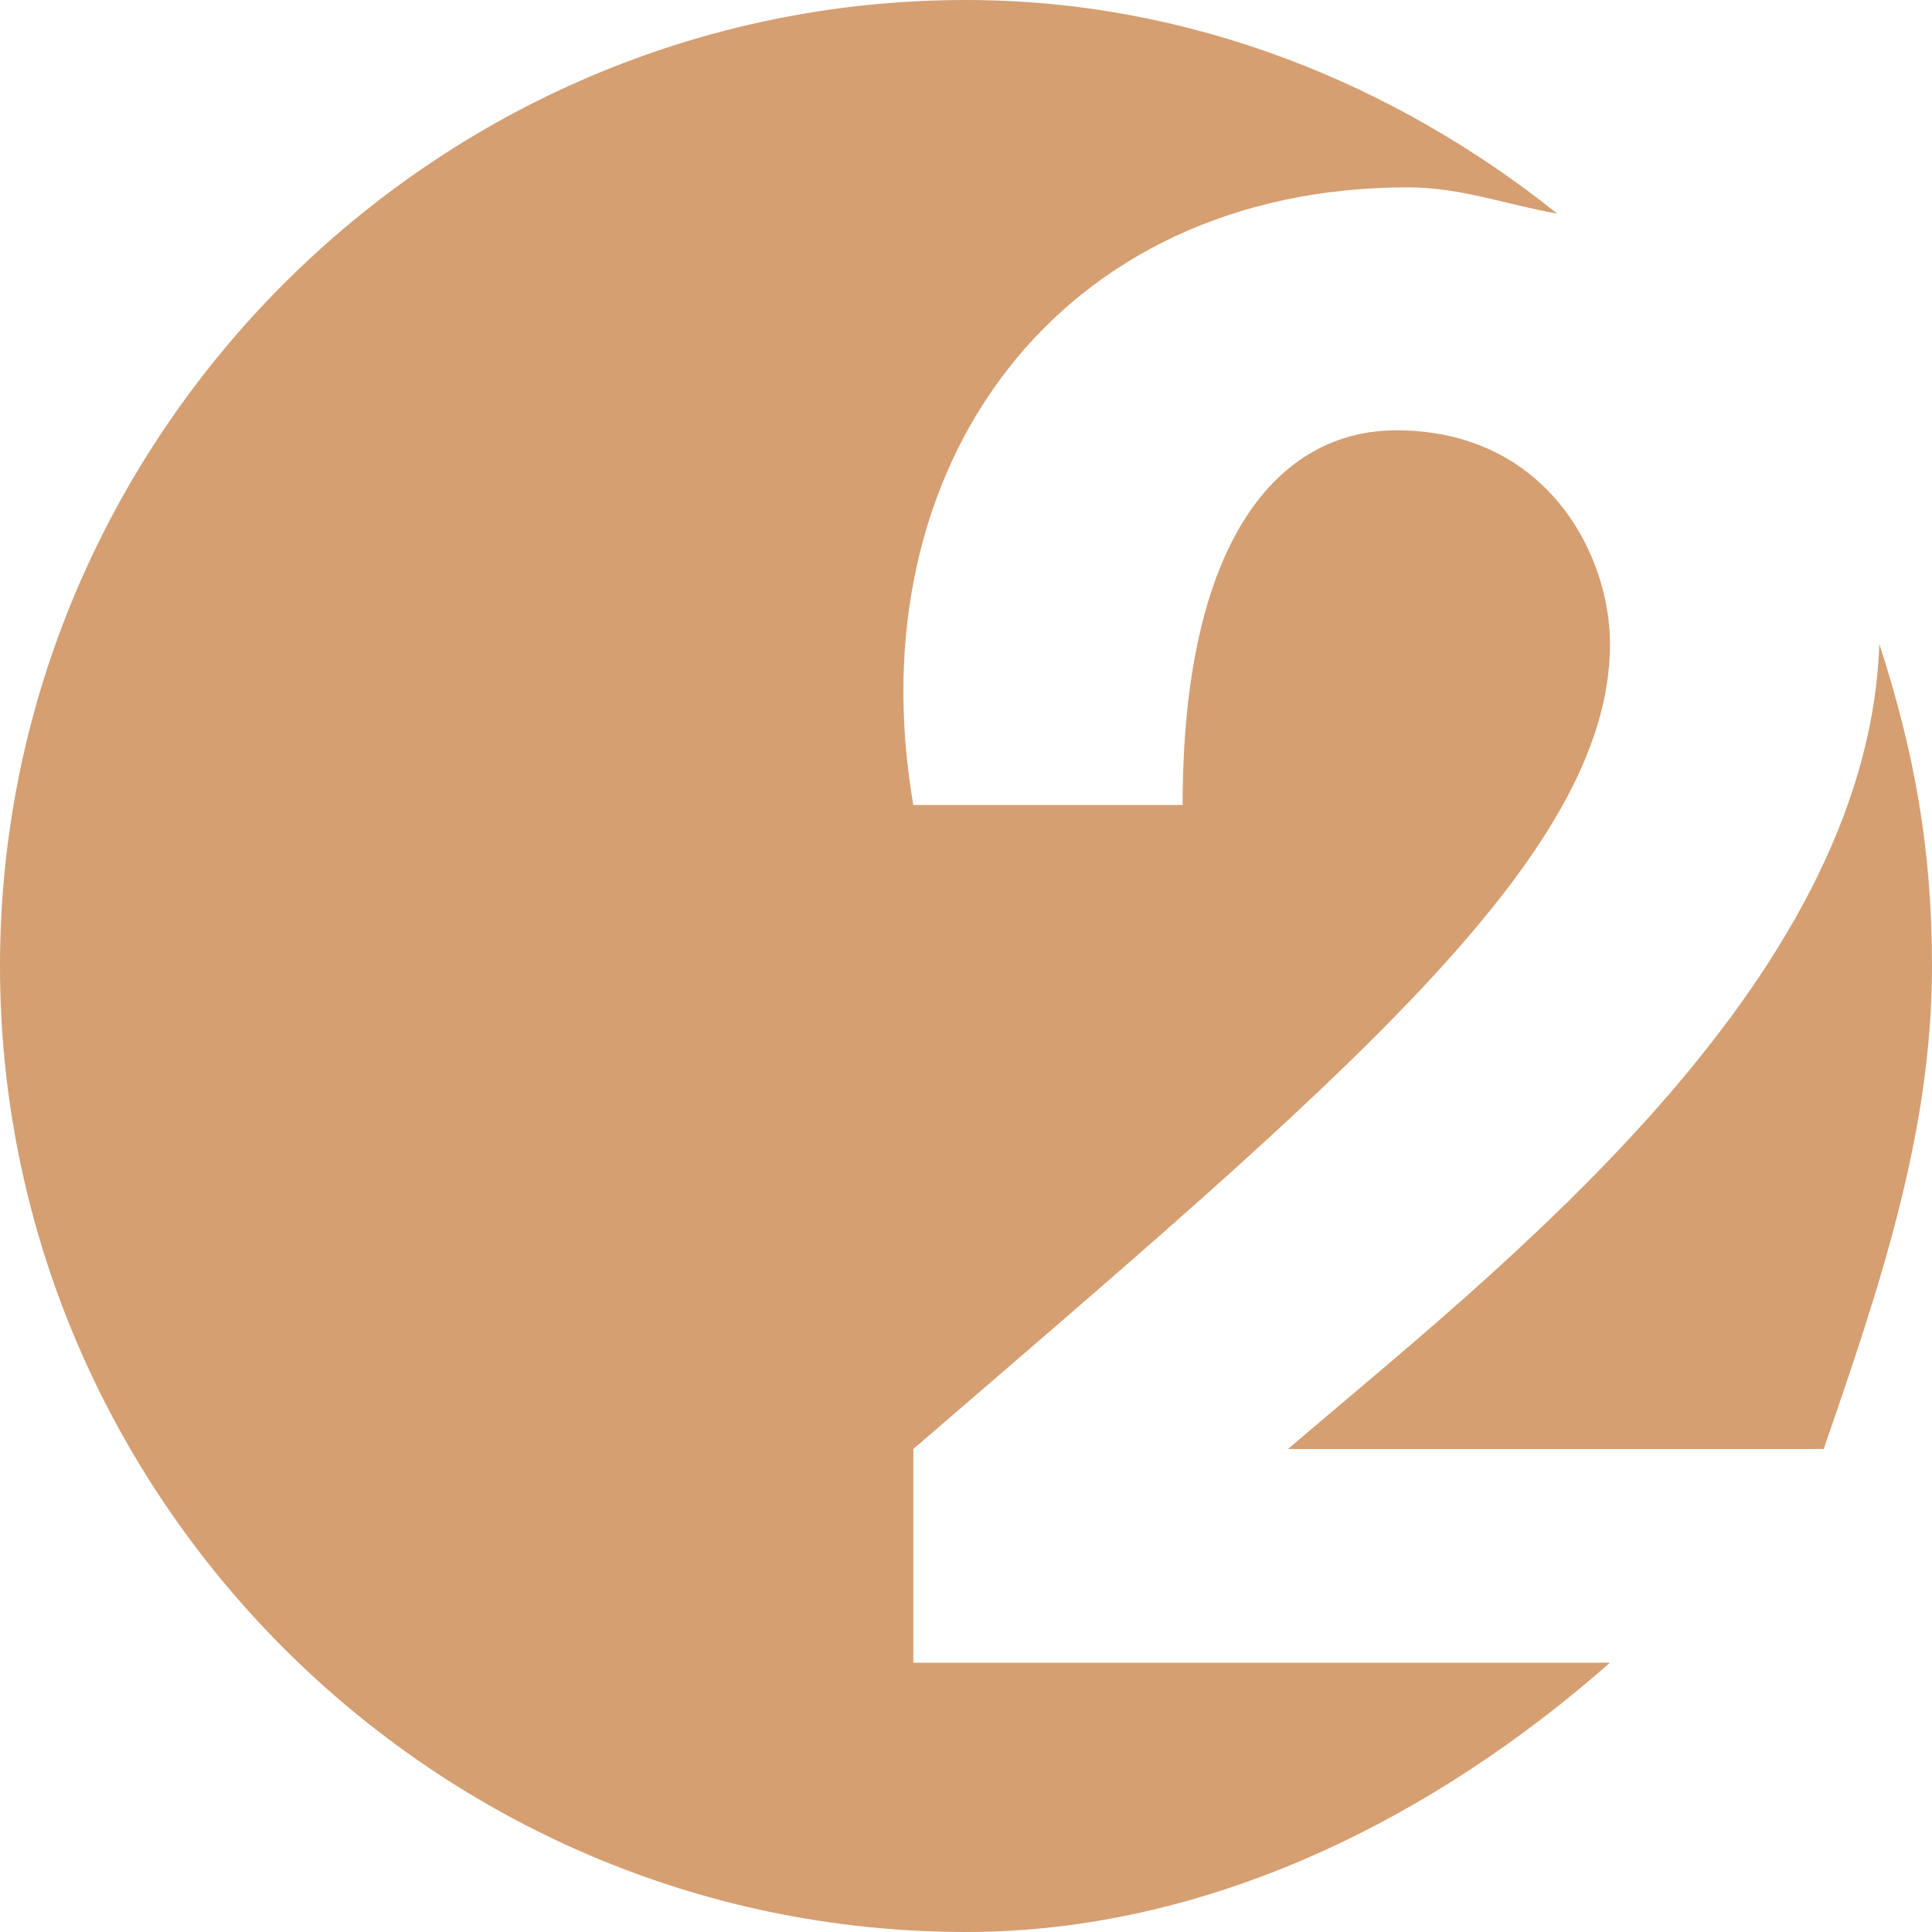
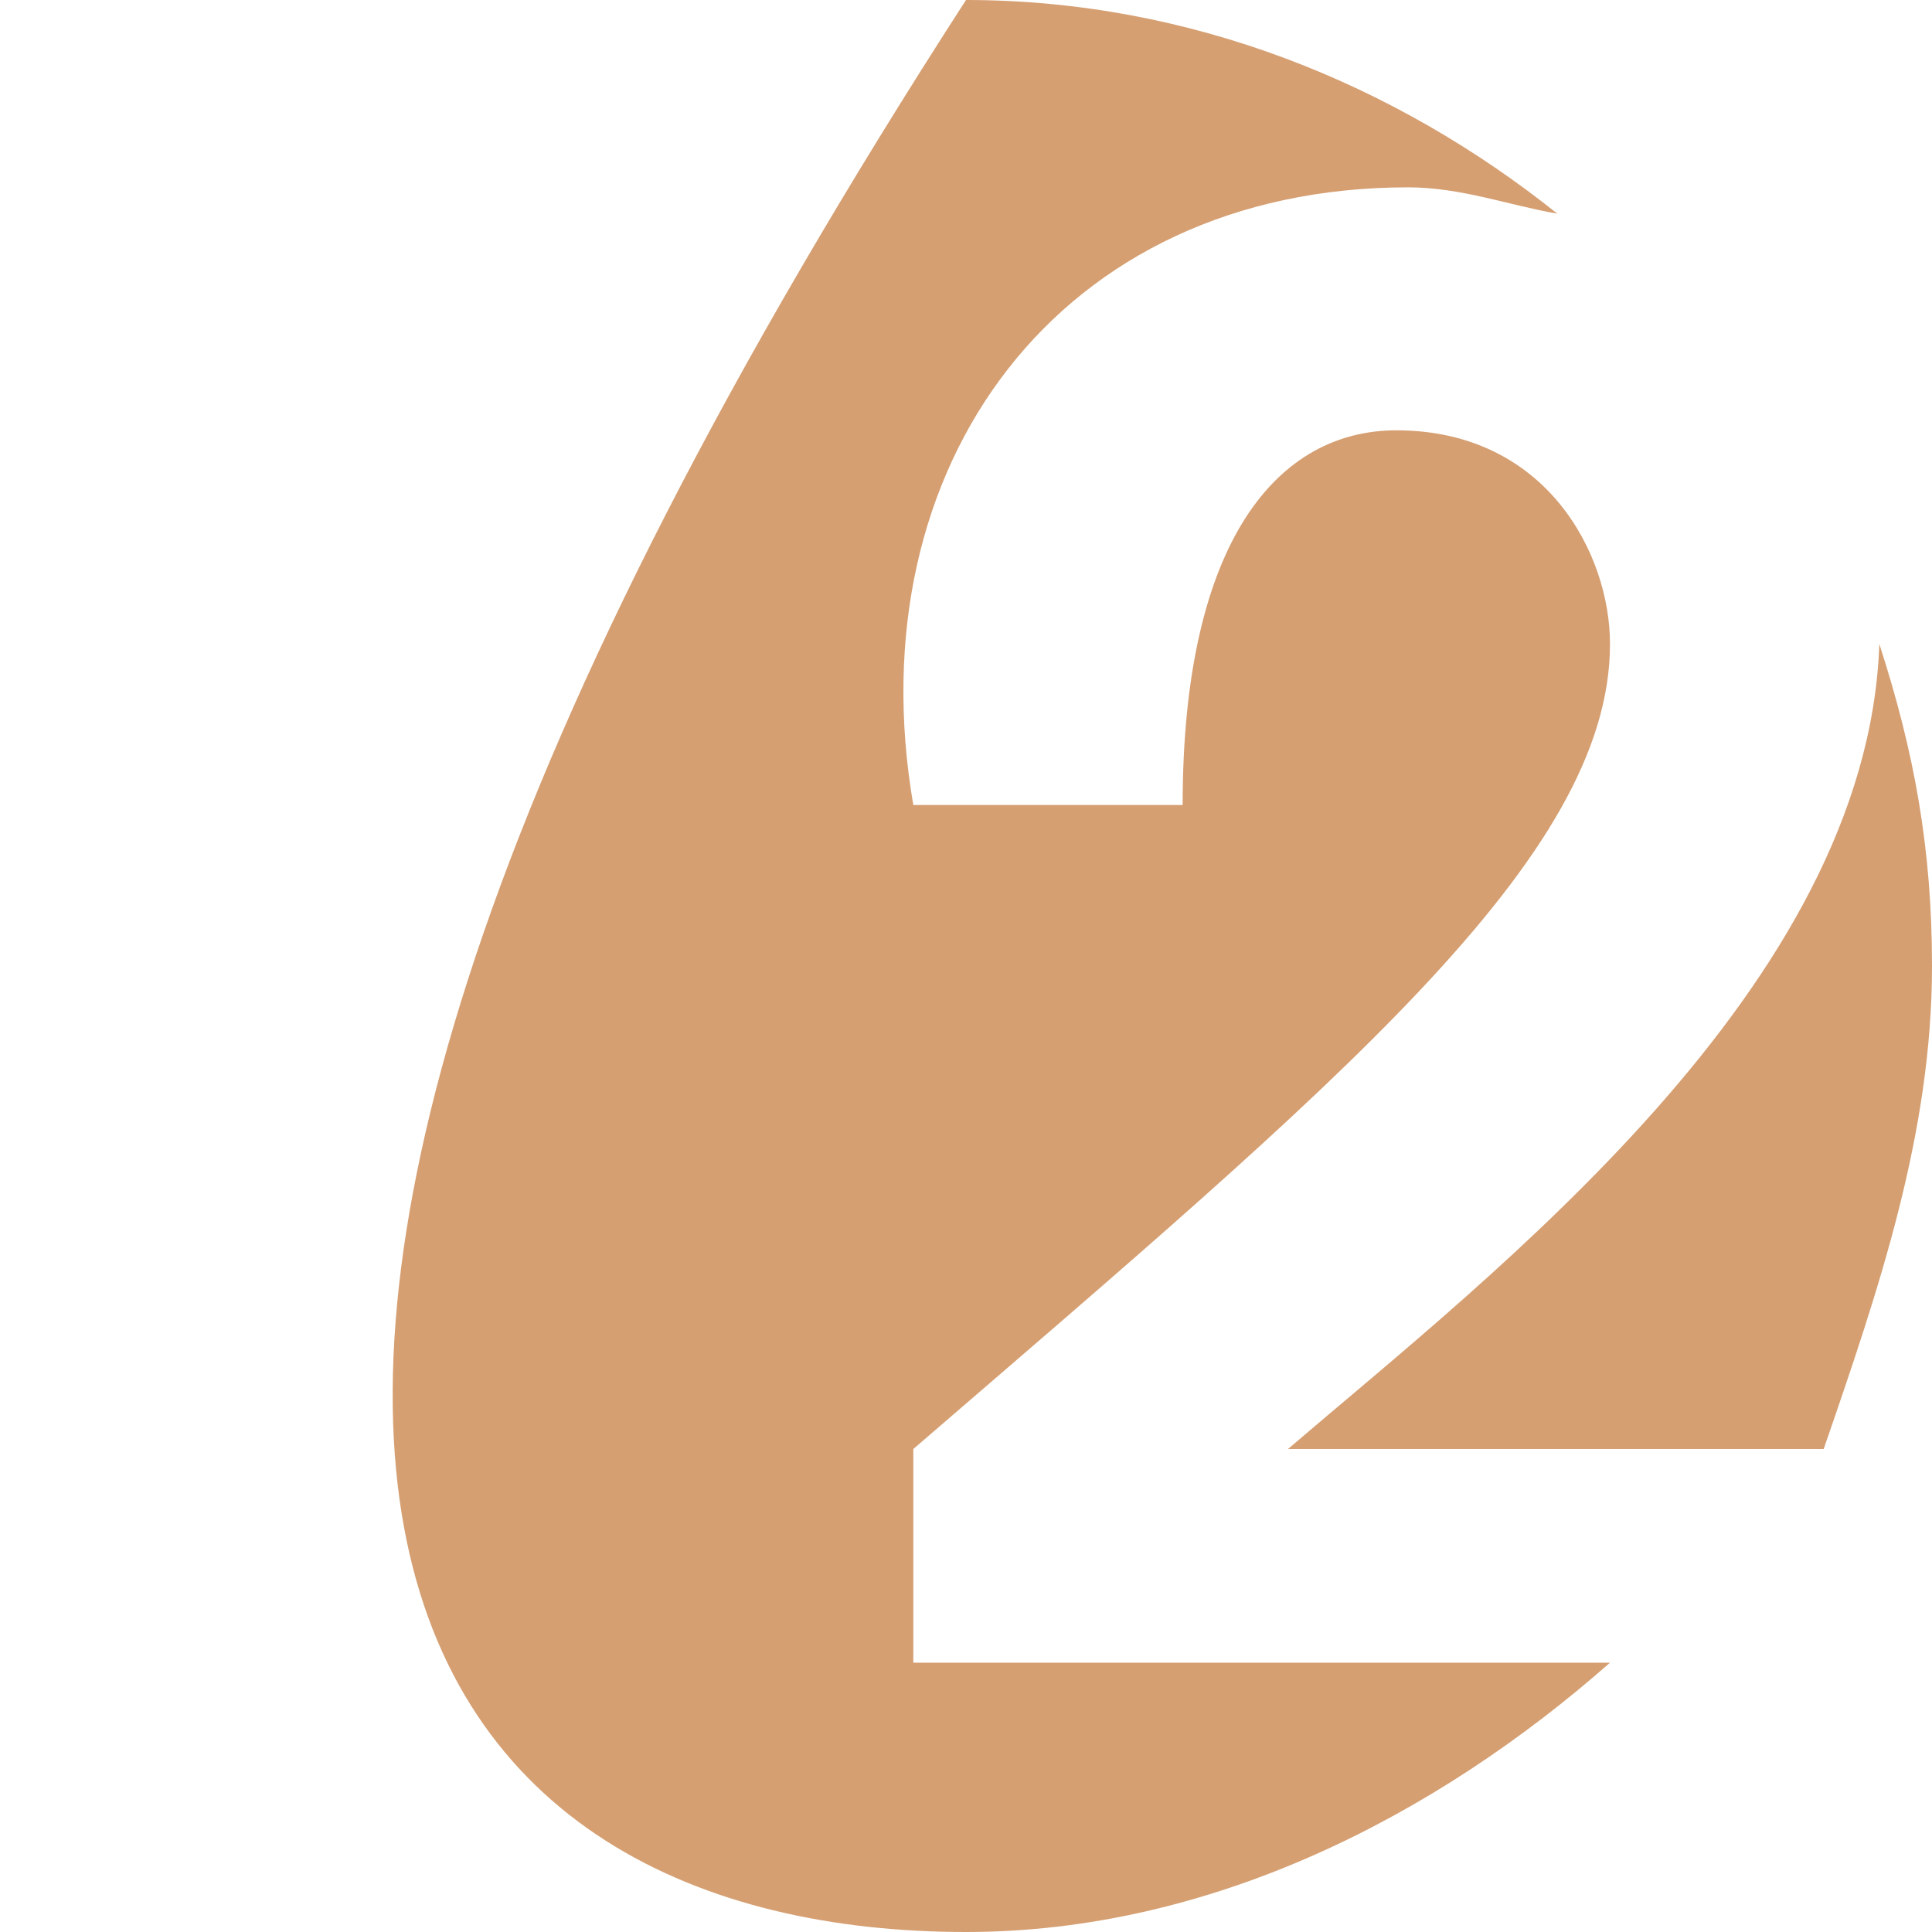
<svg xmlns="http://www.w3.org/2000/svg" preserveAspectRatio="xMidYMid" width="30" height="30" viewBox="0 0 30 30">
  <defs>
    <style>
            .cls-1 {
            fill: #d59f72;
            fill-rule: evenodd;
            }
        </style>
  </defs>
-   <path d="M30.000,15.000 C30.000,13.182 29.727,11.682 29.182,10.000 C29.000,15.318 23.182,19.773 20.000,22.500 L28.318,22.500 C29.182,20.000 30.000,17.591 30.000,15.000 M24.182,3.318 C21.682,1.318 18.500,-0.000 15.000,-0.000 C6.727,-0.000 -0.000,6.773 -0.000,15.000 C-0.000,23.227 6.727,30.000 15.000,30.000 C18.818,30.000 22.318,28.182 25.000,25.818 L14.182,25.818 L14.182,22.500 C20.773,16.818 25.000,13.318 25.000,10.000 C25.000,8.591 24.000,6.682 21.682,6.682 C19.864,6.682 18.364,8.364 18.364,12.500 L14.182,12.500 C13.273,7.227 16.455,2.909 21.864,2.909 C22.682,2.909 23.409,3.182 24.182,3.318 " class="cls-1" />
+   <path d="M30.000,15.000 C30.000,13.182 29.727,11.682 29.182,10.000 C29.000,15.318 23.182,19.773 20.000,22.500 L28.318,22.500 C29.182,20.000 30.000,17.591 30.000,15.000 M24.182,3.318 C21.682,1.318 18.500,-0.000 15.000,-0.000 C-0.000,23.227 6.727,30.000 15.000,30.000 C18.818,30.000 22.318,28.182 25.000,25.818 L14.182,25.818 L14.182,22.500 C20.773,16.818 25.000,13.318 25.000,10.000 C25.000,8.591 24.000,6.682 21.682,6.682 C19.864,6.682 18.364,8.364 18.364,12.500 L14.182,12.500 C13.273,7.227 16.455,2.909 21.864,2.909 C22.682,2.909 23.409,3.182 24.182,3.318 " class="cls-1" />
</svg>